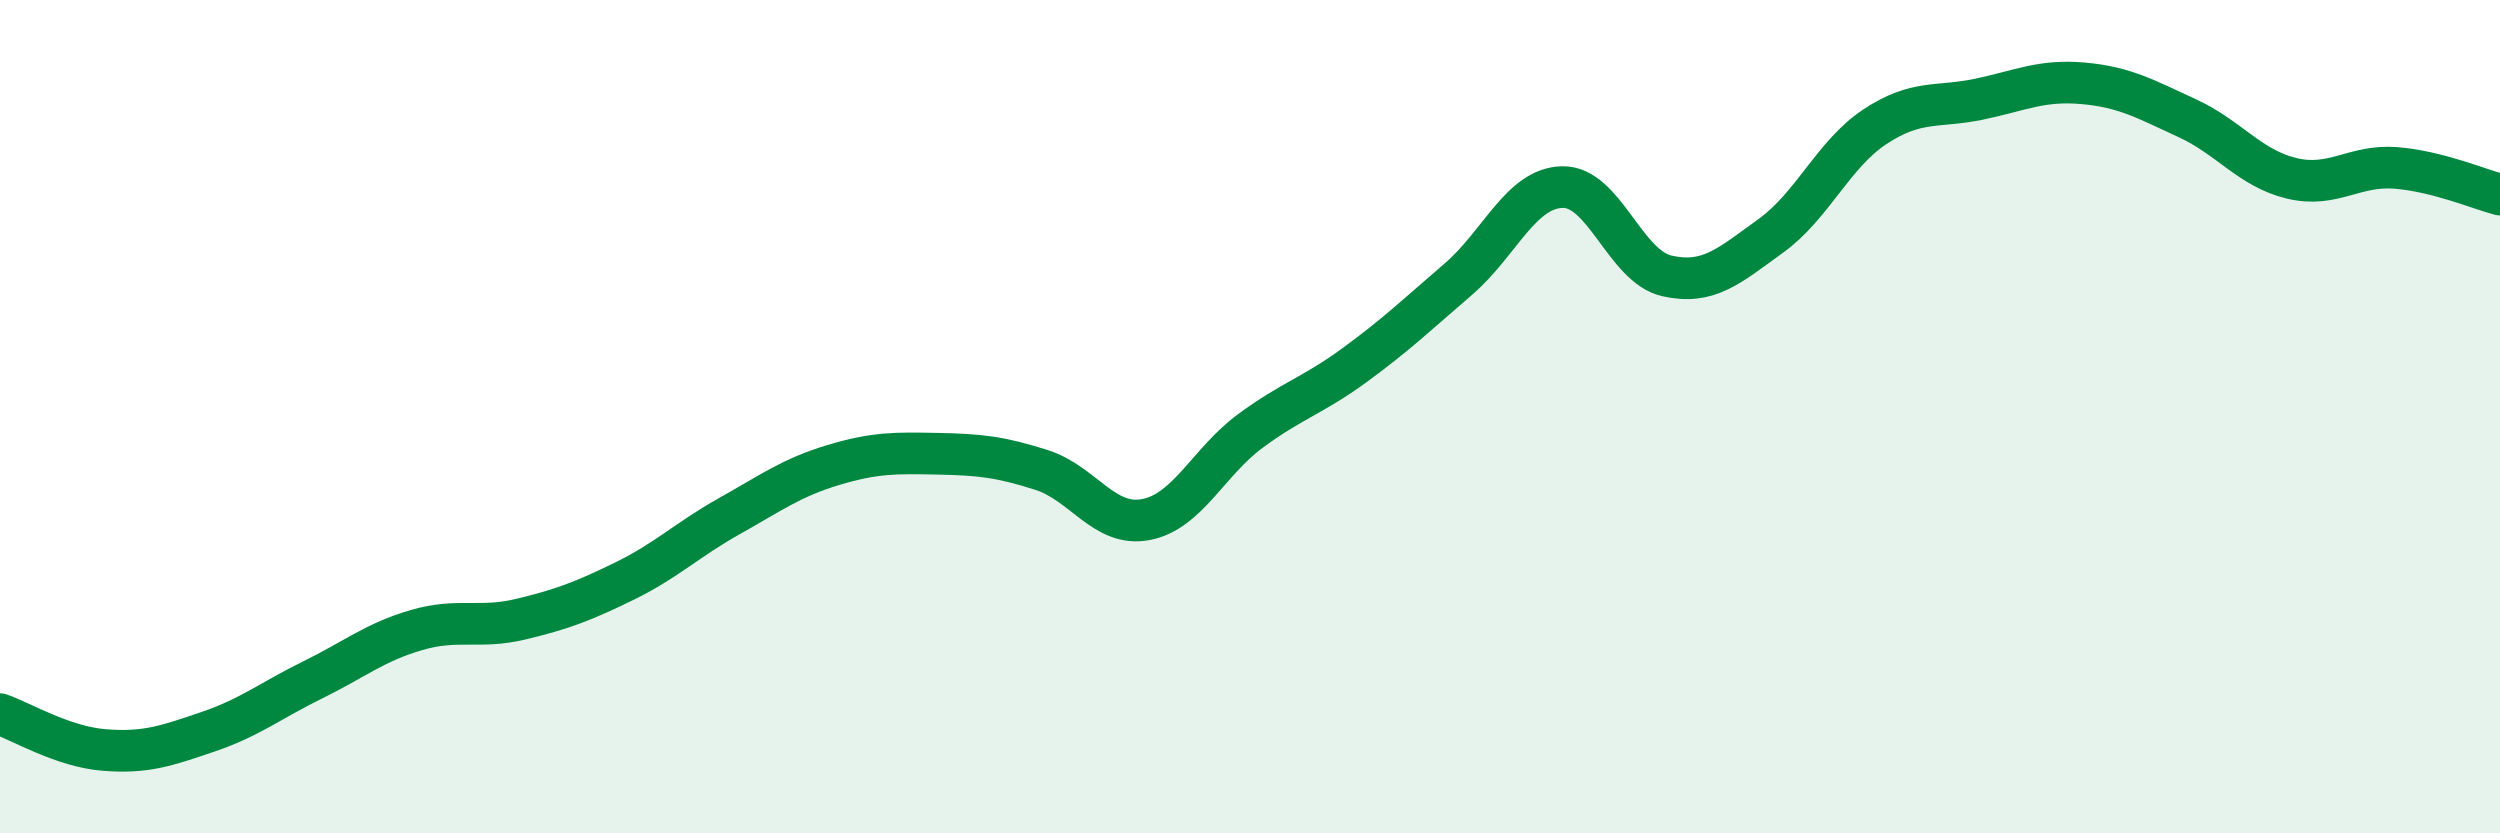
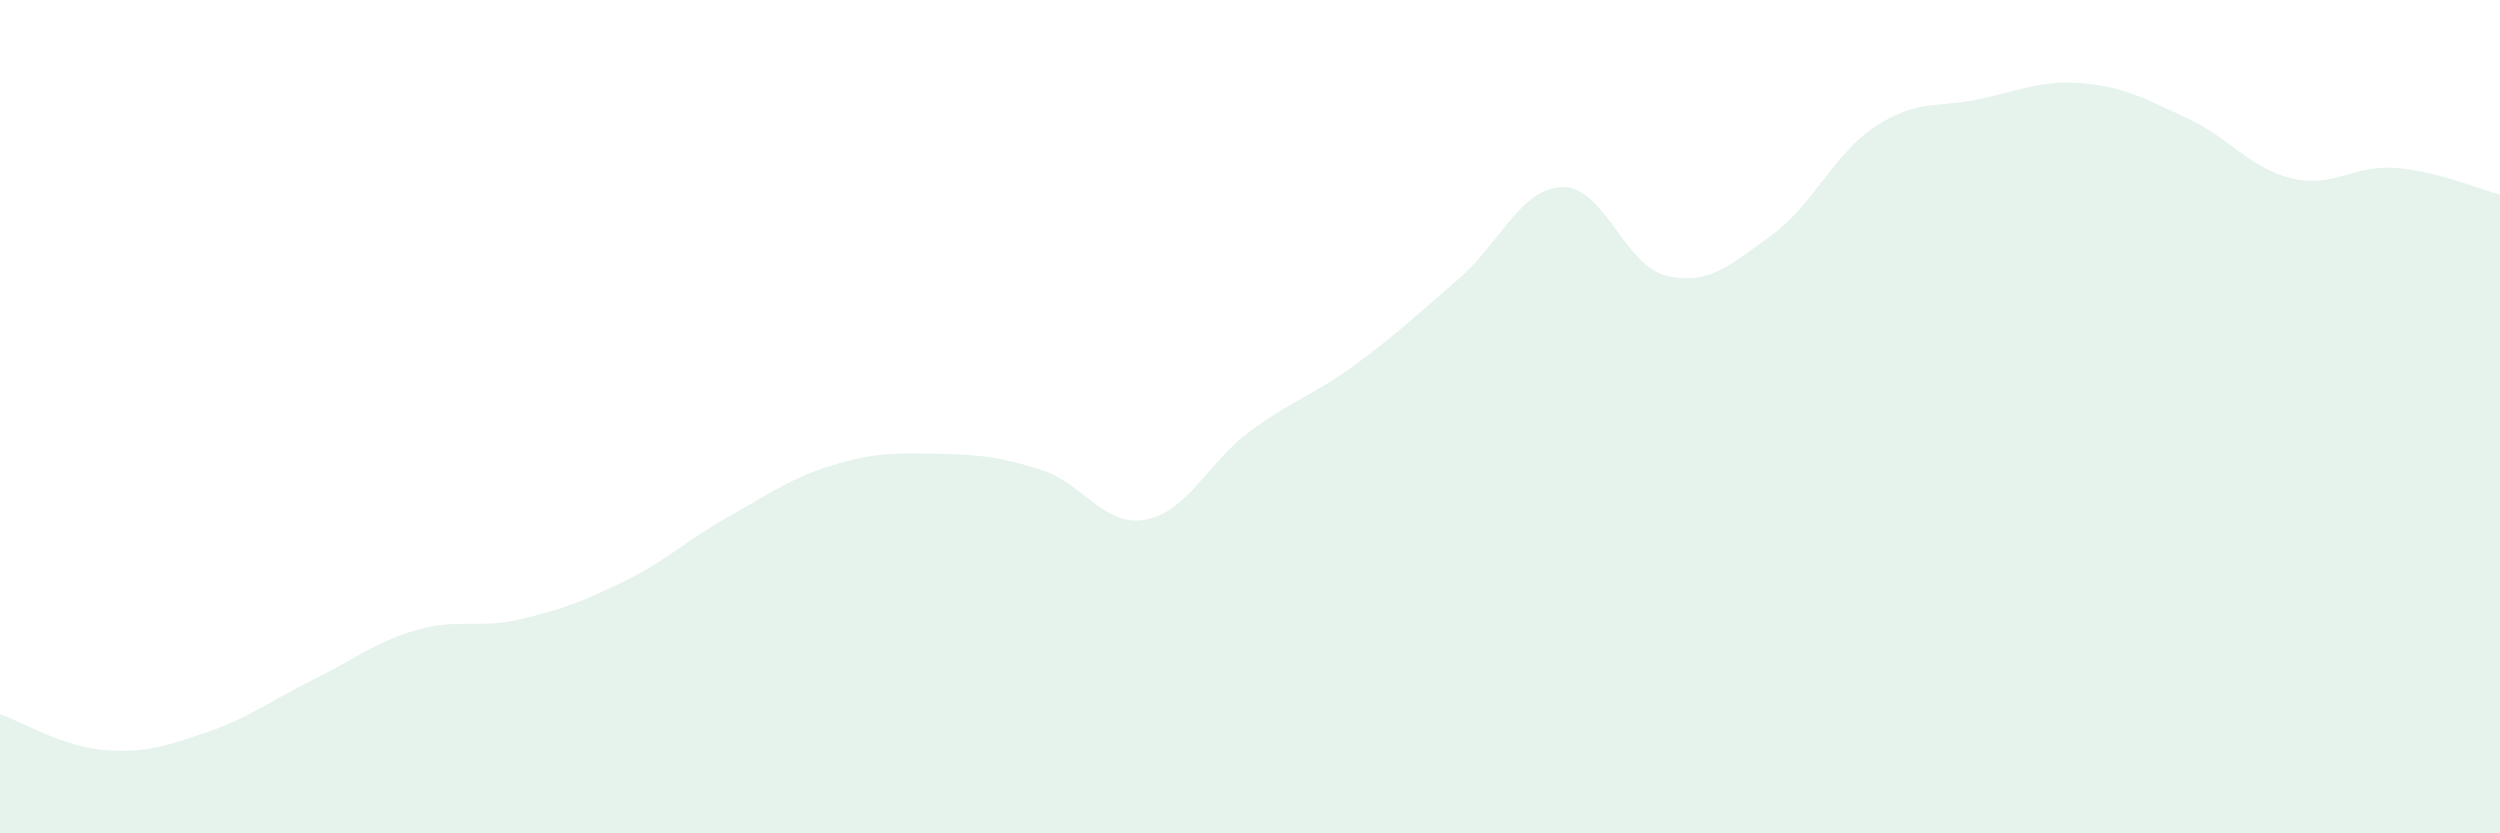
<svg xmlns="http://www.w3.org/2000/svg" width="60" height="20" viewBox="0 0 60 20">
  <path d="M 0,17.14 C 0.5,17.31 1.5,17.92 2.5,18 C 3.5,18.08 4,17.9 5,17.56 C 6,17.22 6.5,16.81 7.5,16.32 C 8.5,15.83 9,15.41 10,15.12 C 11,14.83 11.5,15.1 12.5,14.86 C 13.5,14.62 14,14.43 15,13.94 C 16,13.45 16.5,12.95 17.5,12.39 C 18.5,11.83 19,11.46 20,11.16 C 21,10.86 21.5,10.87 22.5,10.89 C 23.5,10.91 24,10.96 25,11.28 C 26,11.6 26.5,12.66 27.5,12.47 C 28.5,12.28 29,11.09 30,10.35 C 31,9.61 31.5,9.5 32.5,8.77 C 33.5,8.04 34,7.56 35,6.7 C 36,5.84 36.5,4.51 37.5,4.49 C 38.5,4.47 39,6.39 40,6.62 C 41,6.85 41.5,6.38 42.5,5.66 C 43.5,4.94 44,3.7 45,3.04 C 46,2.38 46.5,2.59 47.5,2.38 C 48.5,2.17 49,1.91 50,2 C 51,2.09 51.5,2.38 52.5,2.84 C 53.5,3.3 54,4.04 55,4.28 C 56,4.52 56.5,3.95 57.5,4.03 C 58.5,4.11 59.5,4.54 60,4.67L60 20L0 20Z" fill="#008740" opacity="0.1" stroke-linecap="round" stroke-linejoin="round" />
-   <path d="M 0,17.14 C 0.5,17.31 1.5,17.92 2.5,18 C 3.5,18.08 4,17.9 5,17.56 C 6,17.22 6.5,16.81 7.5,16.32 C 8.5,15.83 9,15.41 10,15.12 C 11,14.83 11.5,15.1 12.5,14.86 C 13.5,14.62 14,14.43 15,13.94 C 16,13.45 16.5,12.95 17.5,12.39 C 18.5,11.83 19,11.46 20,11.16 C 21,10.86 21.5,10.87 22.5,10.89 C 23.5,10.91 24,10.96 25,11.28 C 26,11.6 26.5,12.66 27.5,12.47 C 28.5,12.28 29,11.09 30,10.35 C 31,9.61 31.5,9.5 32.5,8.77 C 33.5,8.04 34,7.56 35,6.7 C 36,5.84 36.5,4.51 37.5,4.49 C 38.5,4.47 39,6.39 40,6.62 C 41,6.85 41.5,6.38 42.5,5.66 C 43.5,4.94 44,3.7 45,3.04 C 46,2.38 46.5,2.59 47.5,2.38 C 48.5,2.17 49,1.91 50,2 C 51,2.09 51.5,2.38 52.5,2.84 C 53.5,3.3 54,4.04 55,4.28 C 56,4.52 56.5,3.95 57.5,4.03 C 58.5,4.11 59.5,4.54 60,4.67" stroke="#008740" stroke-width="1" fill="none" stroke-linecap="round" stroke-linejoin="round" />
</svg>